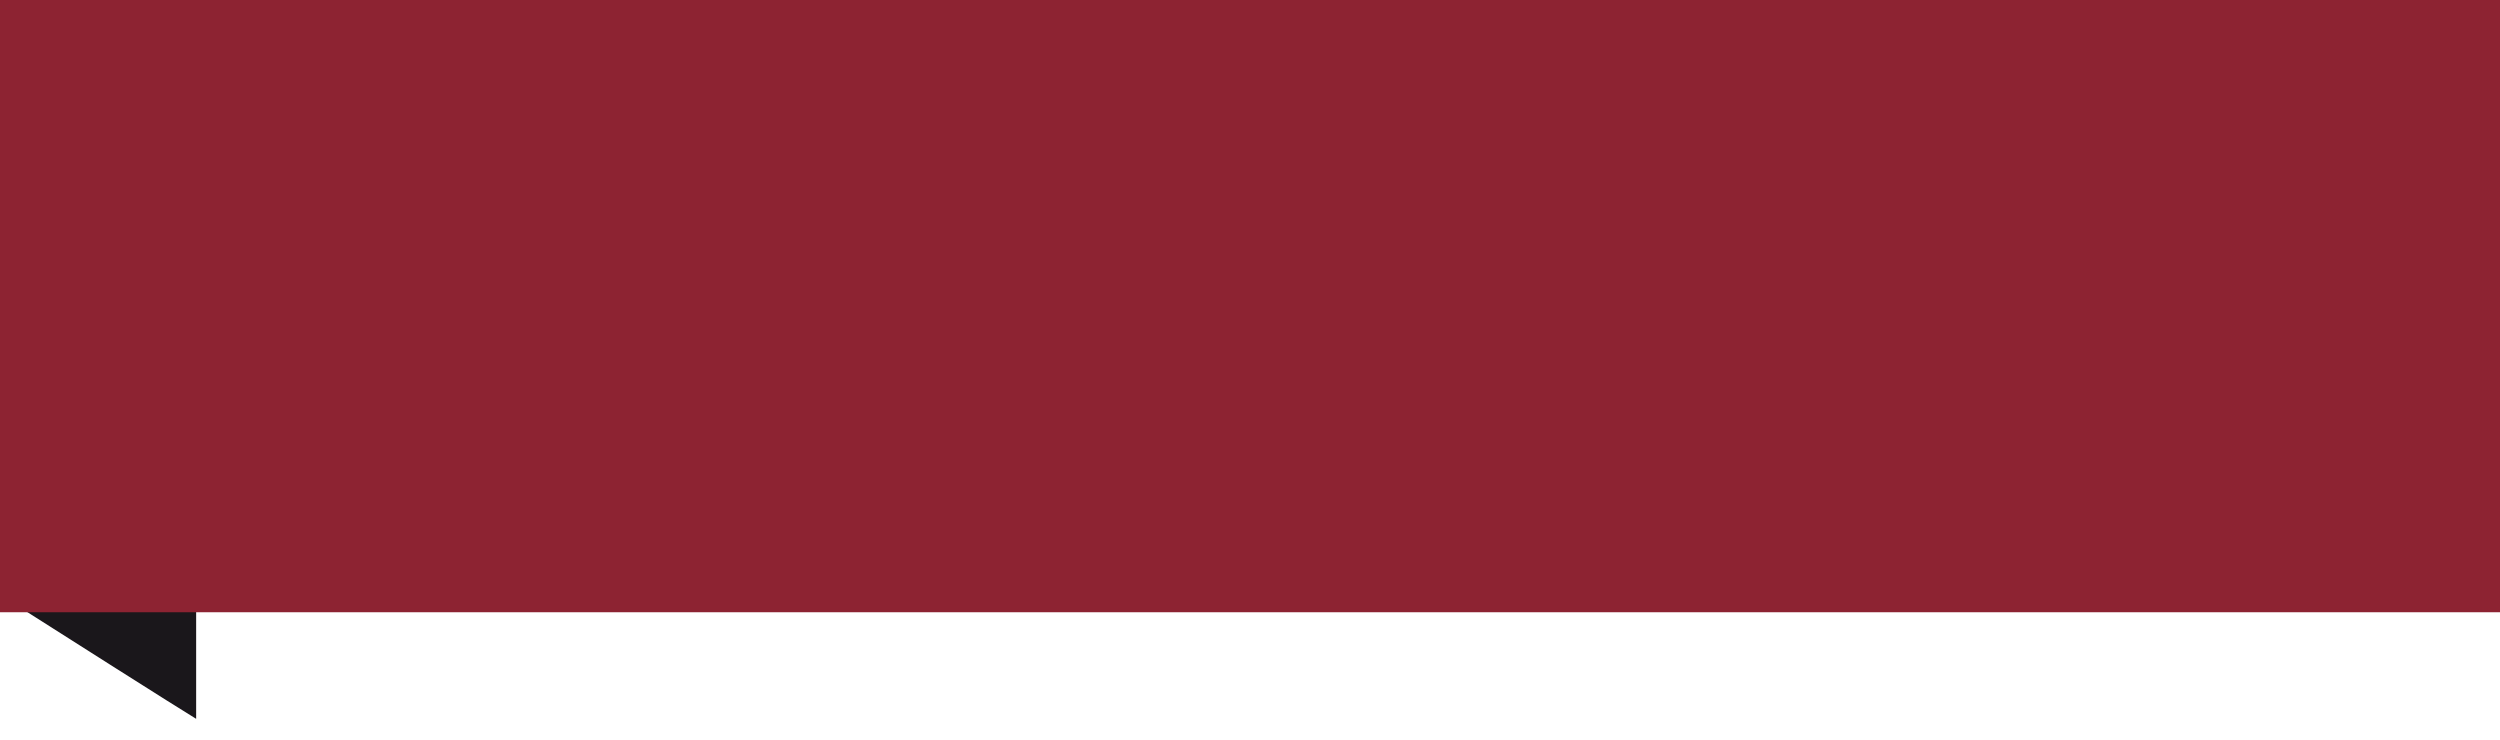
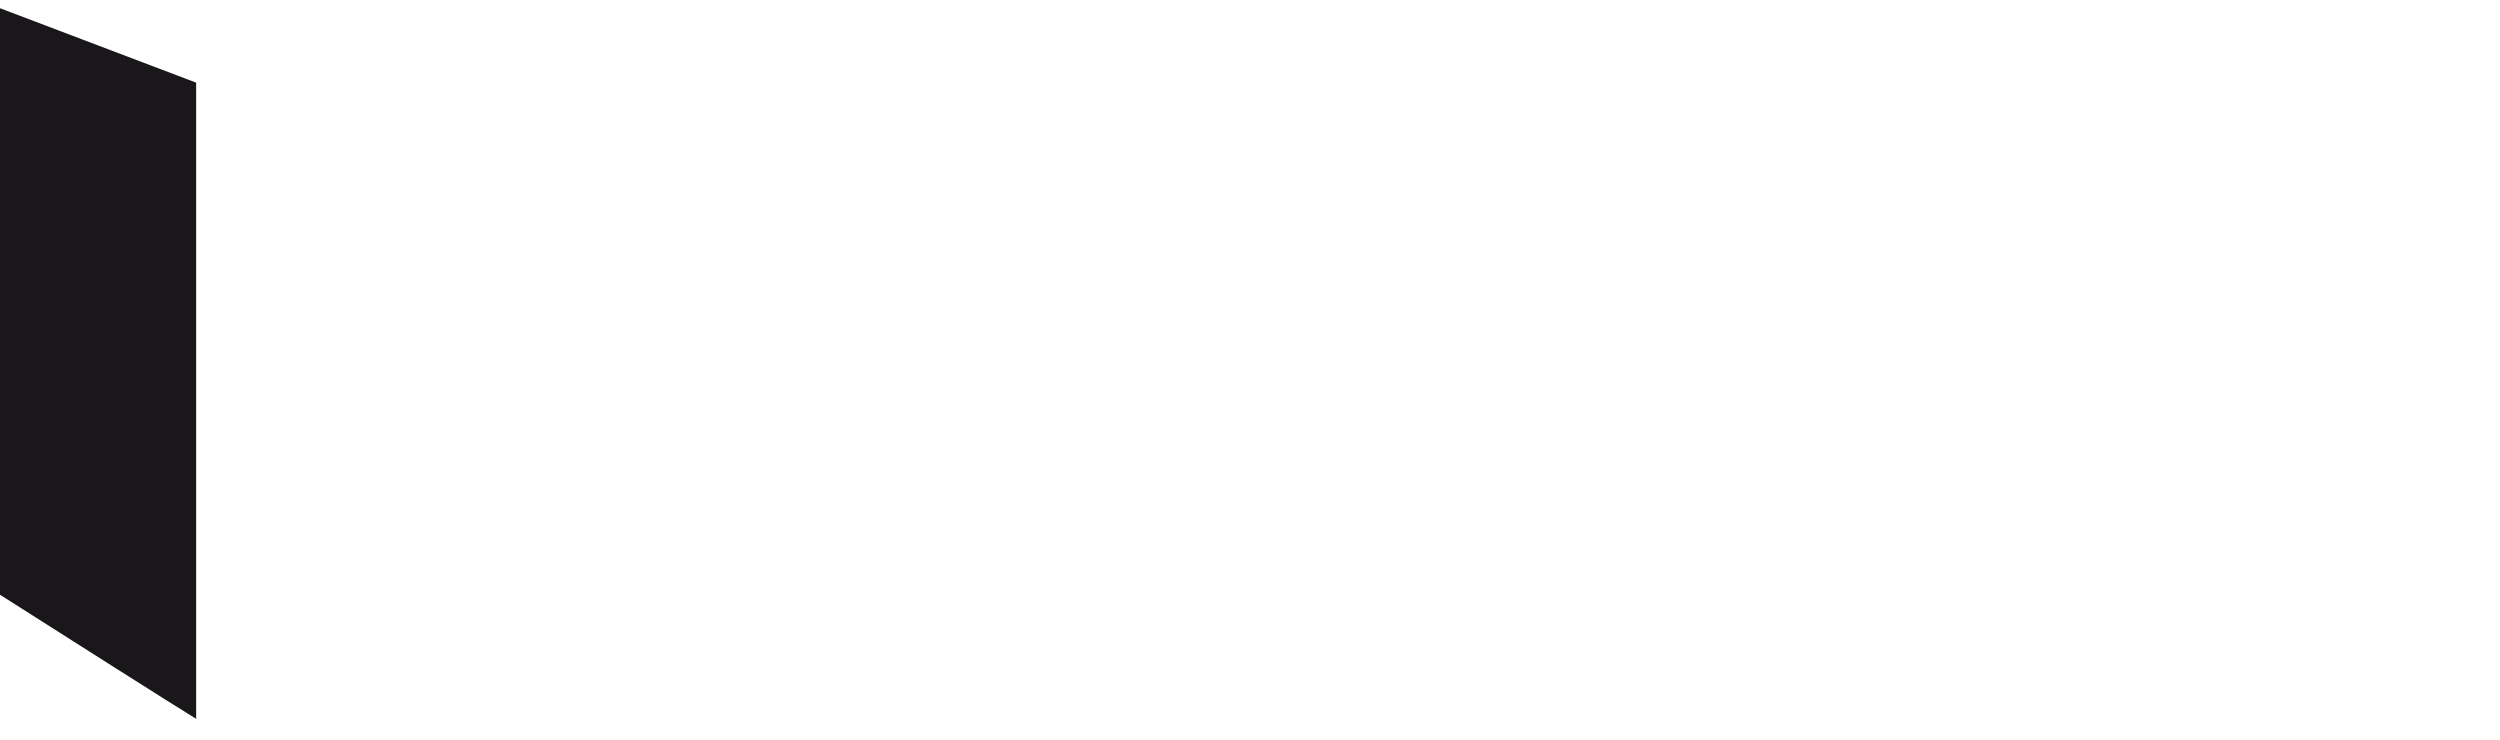
<svg xmlns="http://www.w3.org/2000/svg" width="98" height="29" viewBox="0 0 98 29" fill="none">
-   <path d="M0 23.314C2.293 24.774 7.042 27.789 7.689 28.178V3.24L0 0.322V23.314Z" fill="#1A171B" />
-   <rect width="98" height="24" fill="#8D2332" />
+   <path d="M0 23.314C2.293 24.774 7.042 27.789 7.689 28.178V3.24L0 0.322Z" fill="#1A171B" />
</svg>